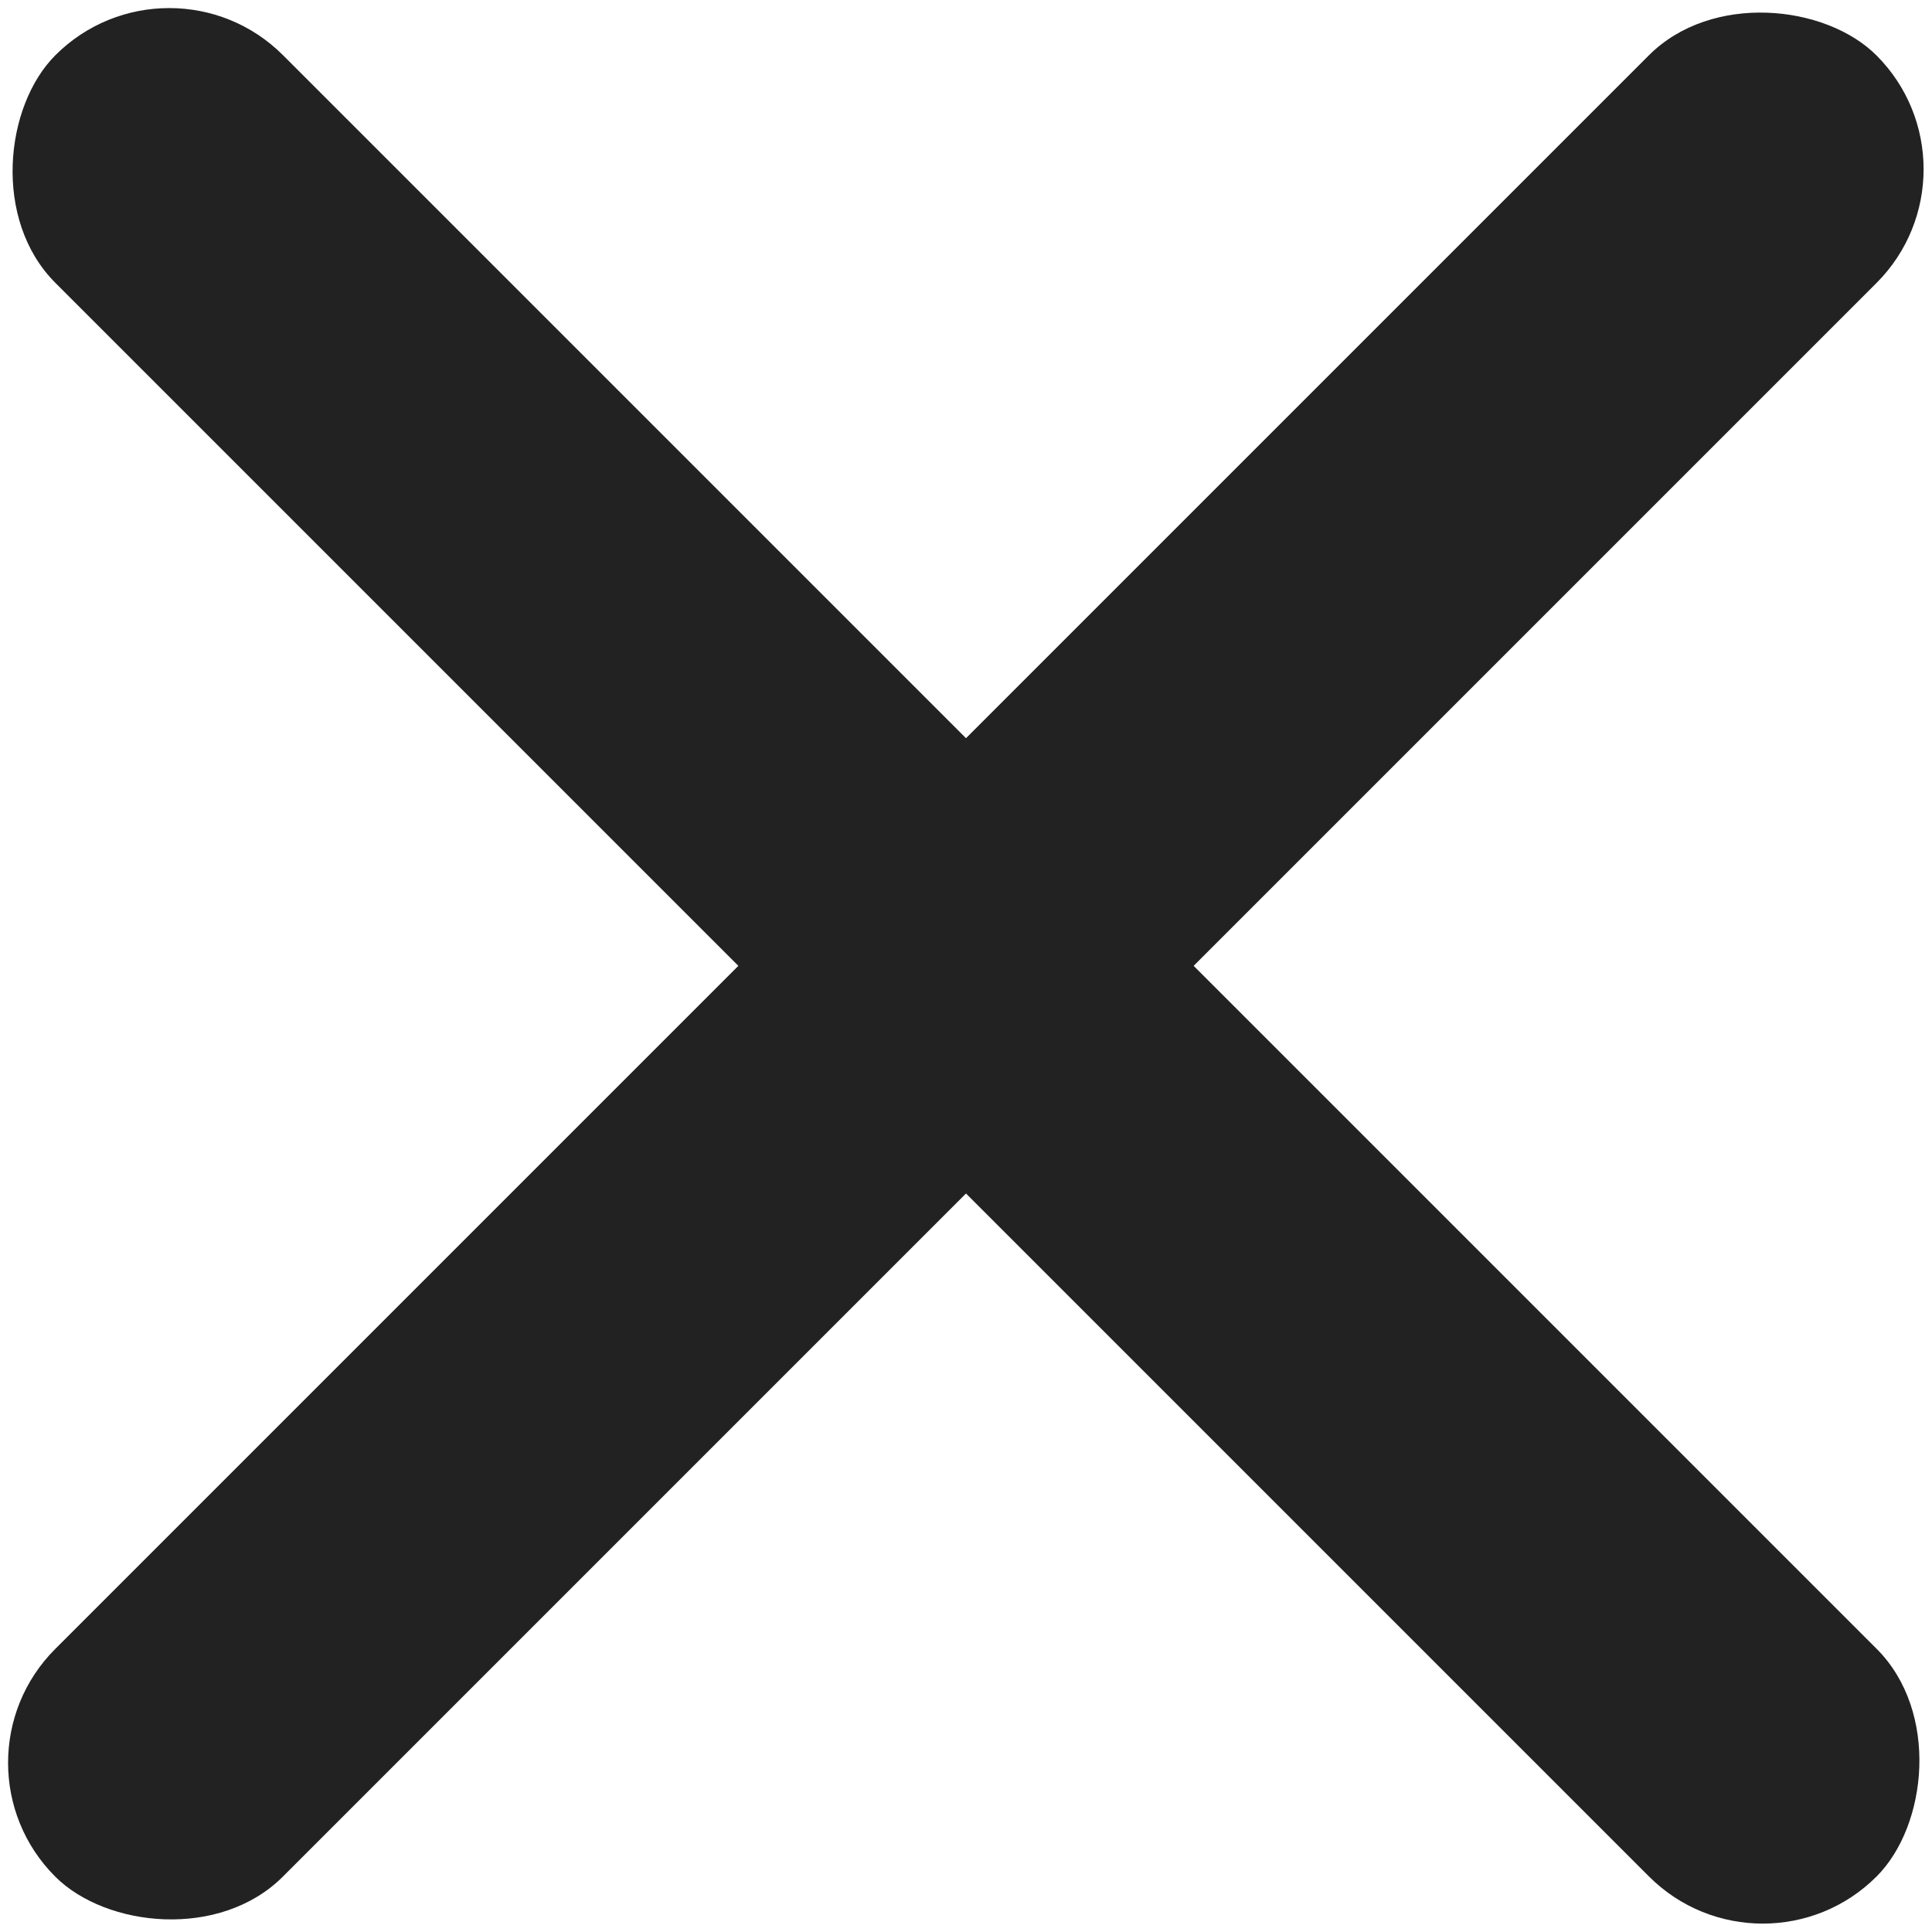
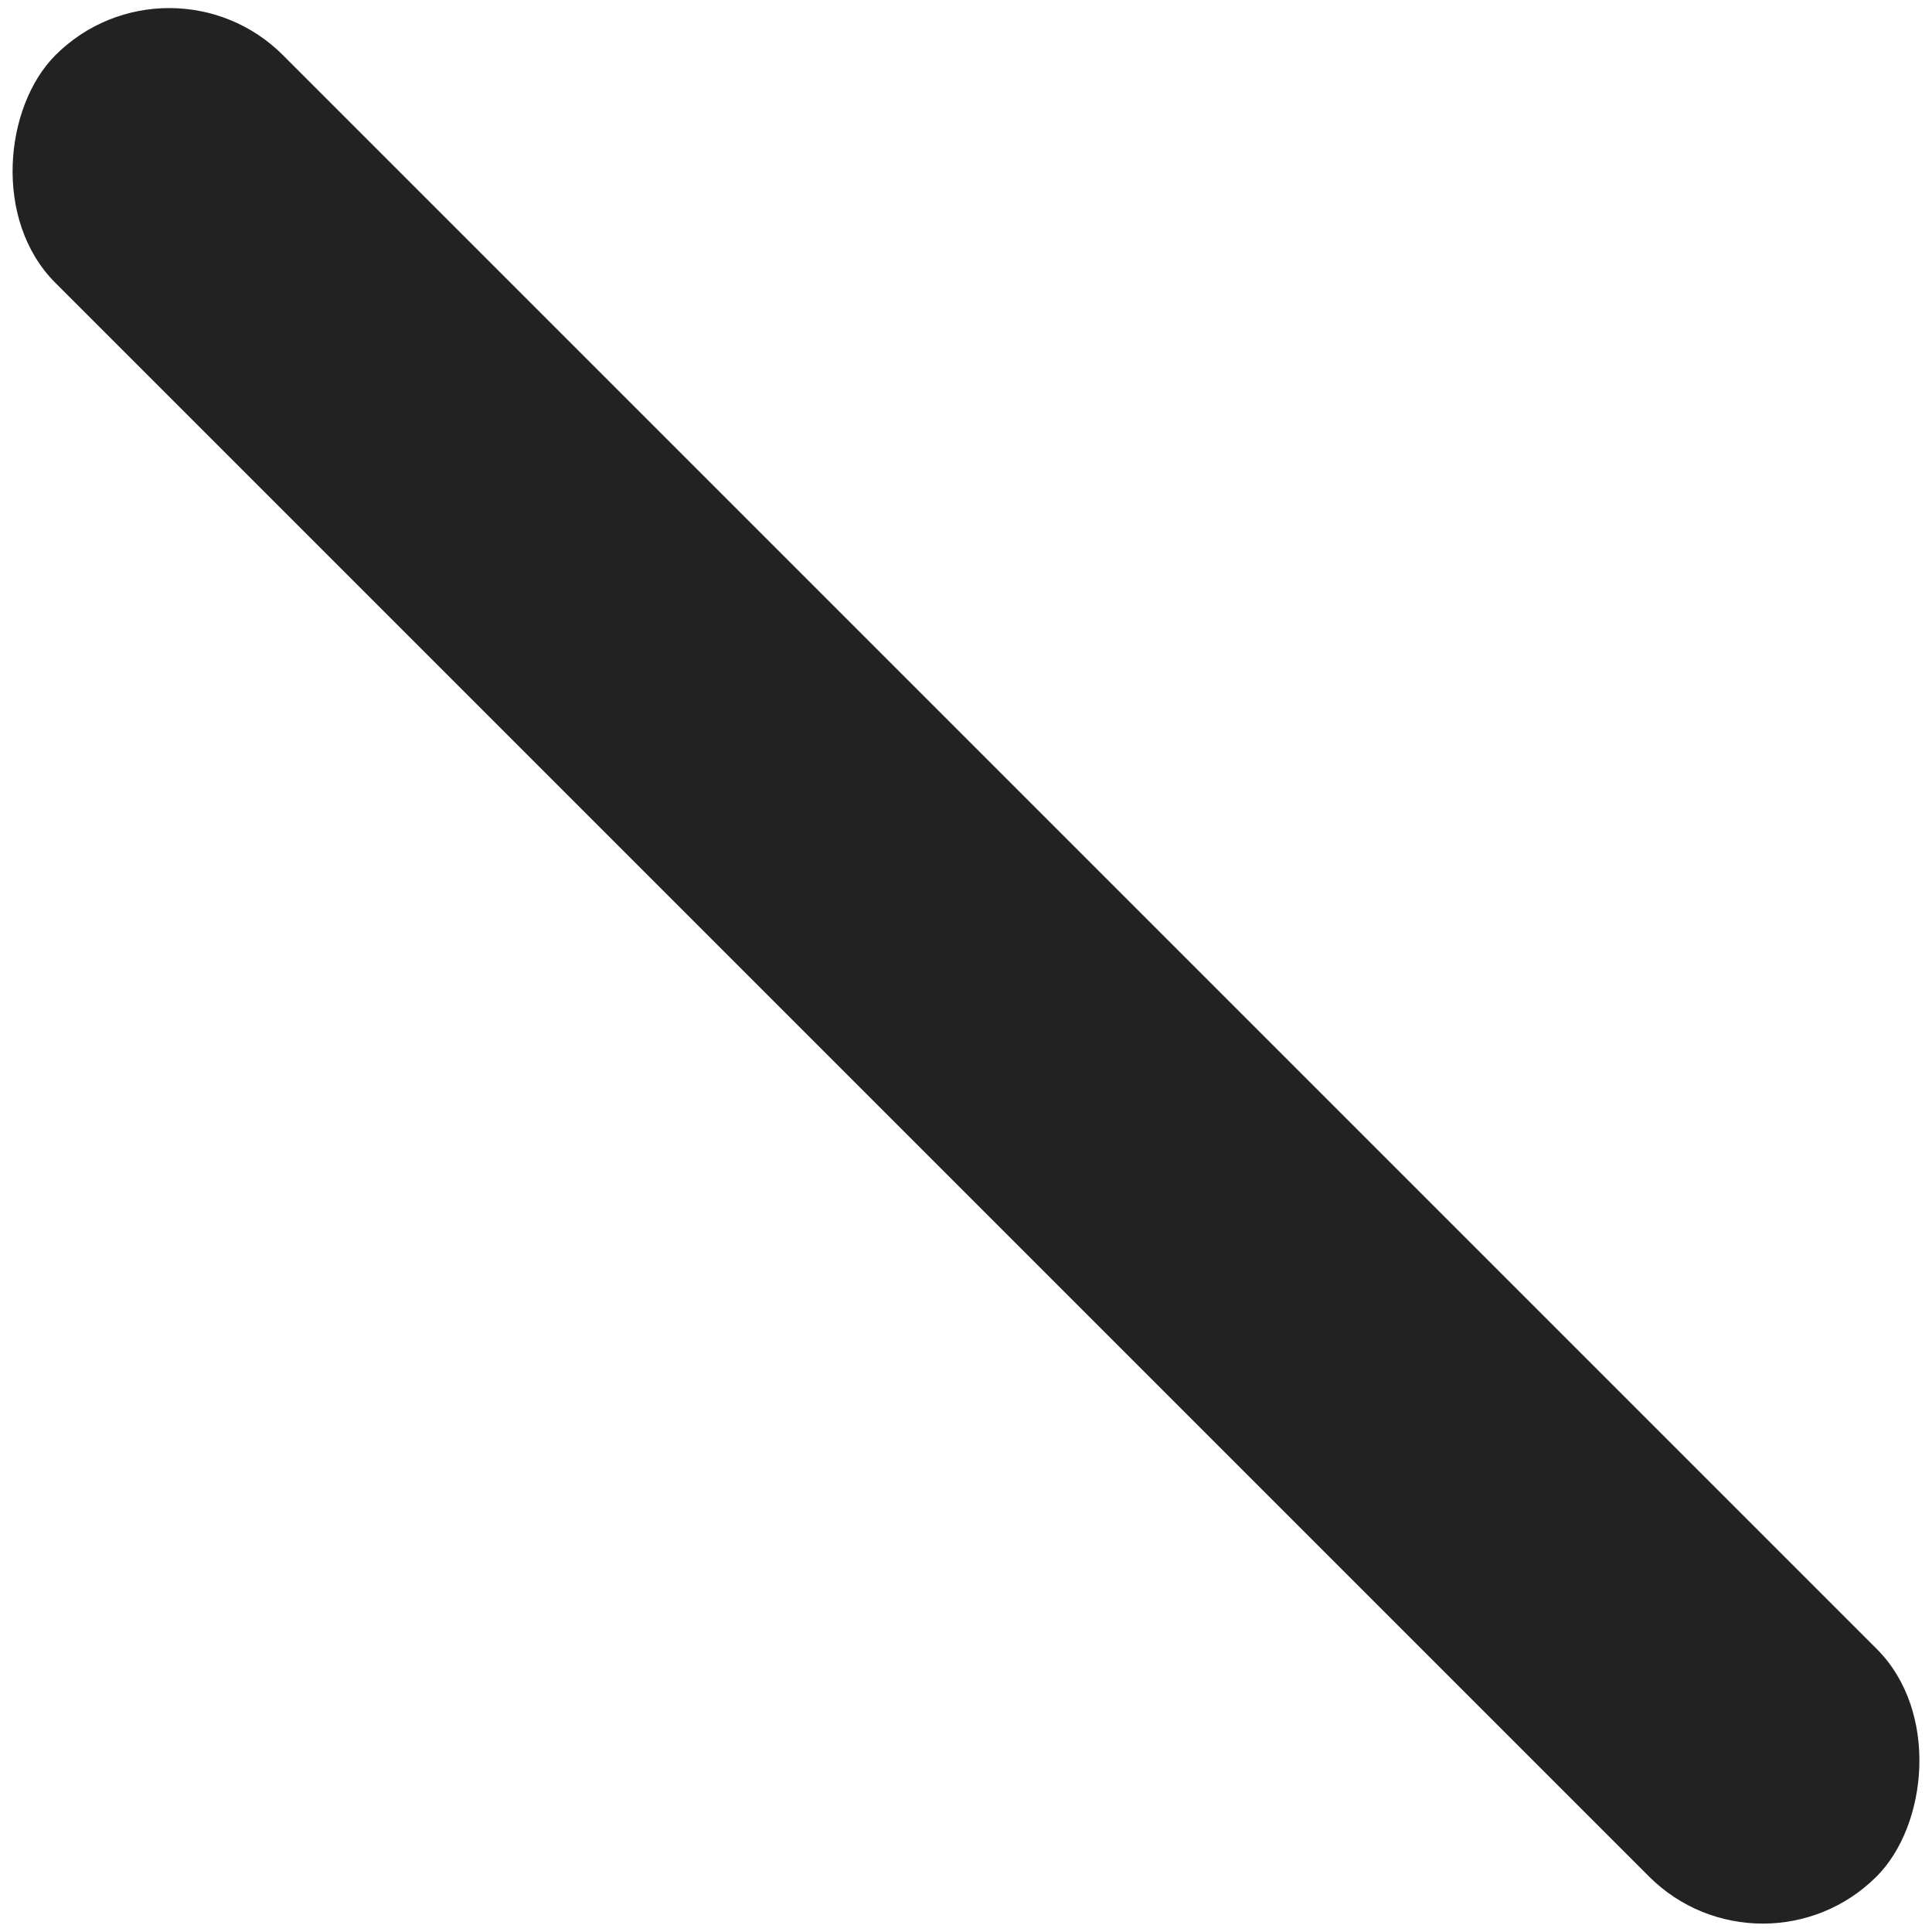
<svg xmlns="http://www.w3.org/2000/svg" height="12" viewBox="0 0 12 12" width="12">
  <g fill="#222" fill-rule="evenodd" transform="translate(-1 -1)">
-     <rect height="2" rx="1" transform="matrix(.707 -.707 .707 .707 -2.899 7)" width="16" x="-1" y="6" />
    <rect height="2" rx="1" transform="matrix(.707 .707 -.707 .707 7 -2.899)" width="16" x="-1" y="6" />
  </g>
</svg>